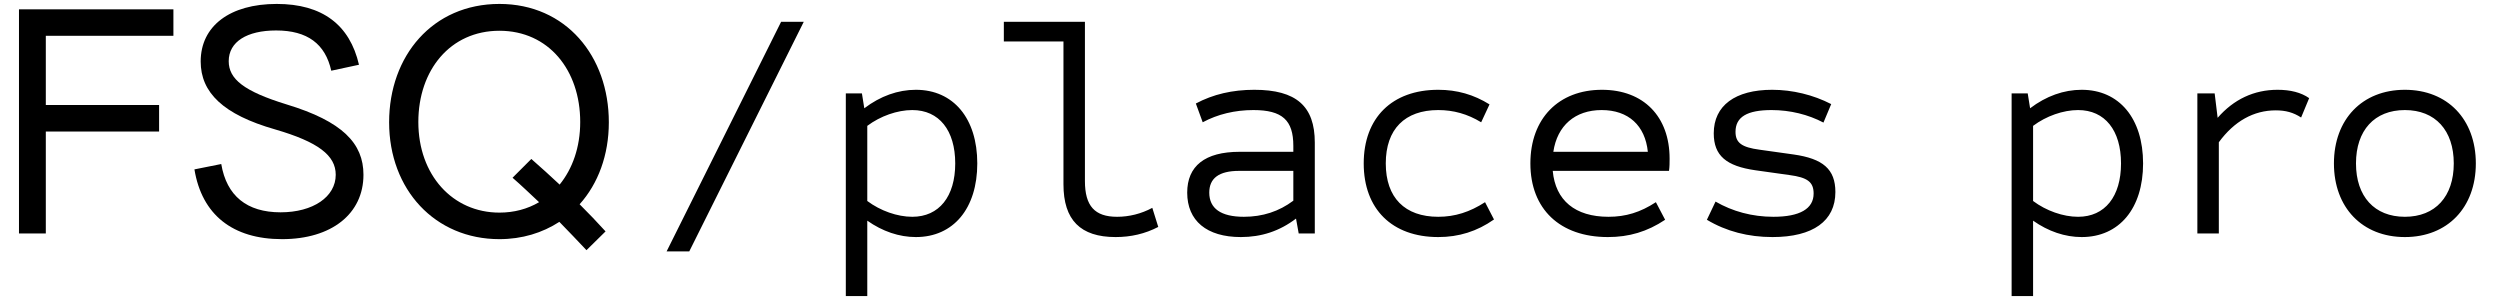
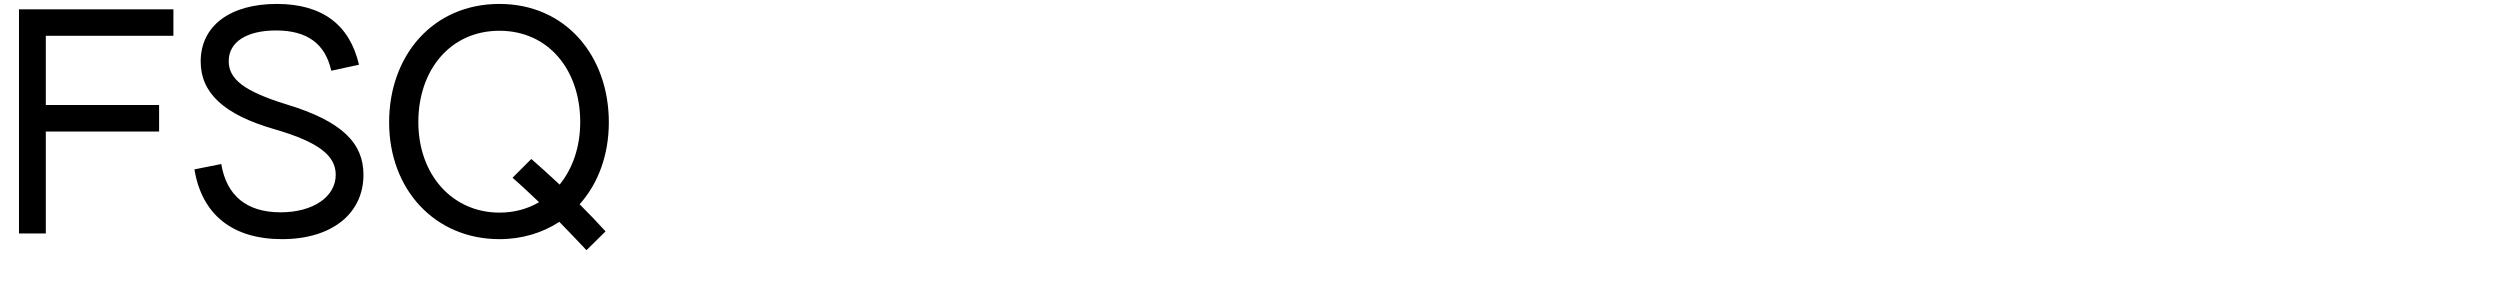
<svg xmlns="http://www.w3.org/2000/svg" width="478" height="57" viewBox="0 0 478 57" fill="none">
-   <path d="M127.458 48.062L149.346 4.172H153.678L131.79 48.062H127.458ZM161.72 56.612V17.852H164.798L165.254 20.702C168.332 18.365 171.695 17.168 175.115 17.168C182.297 17.168 186.857 22.64 186.857 31.247C186.857 39.854 182.297 45.326 175.115 45.326C171.923 45.326 168.731 44.243 165.824 42.191V56.612H161.72ZM174.431 41.45C179.561 41.45 182.639 37.574 182.639 31.247C182.639 24.92 179.561 21.044 174.431 21.044C171.581 21.044 168.332 22.184 165.824 24.065V38.429C168.332 40.31 171.581 41.45 174.431 41.45ZM213.309 45.326C206.583 45.326 203.334 42.077 203.334 35.237V7.934H191.934V4.172H207.438V34.61C207.438 39.398 209.319 41.45 213.594 41.45C215.874 41.45 218.211 40.88 220.32 39.74L221.46 43.388C218.952 44.699 216.216 45.326 213.309 45.326ZM237.253 45.326C230.698 45.326 226.993 42.191 226.993 36.833C226.993 31.76 230.356 29.024 237.025 29.024H247.285V27.884C247.285 22.982 245.176 21.044 239.647 21.044C236.113 21.044 232.807 21.842 229.957 23.381L228.646 19.79C231.952 18.023 235.657 17.168 239.818 17.168C247.855 17.168 251.389 20.303 251.389 27.257V44.642H248.311L247.798 41.792C244.663 44.186 241.186 45.326 237.253 45.326ZM237.823 41.45C241.414 41.45 244.549 40.424 247.285 38.372V32.672H236.911C233.035 32.672 231.211 34.097 231.211 36.833C231.211 39.854 233.434 41.45 237.823 41.45ZM274.992 45.326C266.157 45.326 260.742 39.968 260.742 31.247C260.742 22.526 266.157 17.168 274.992 17.168C278.583 17.168 281.775 18.08 284.796 19.961L283.2 23.381C280.578 21.785 277.899 21.044 274.992 21.044C268.608 21.044 264.96 24.692 264.96 31.247C264.96 37.802 268.608 41.45 274.992 41.45C278.184 41.45 281.034 40.538 283.941 38.657L285.651 41.963C282.402 44.243 278.925 45.326 274.992 45.326ZM307.429 45.326C298.252 45.326 292.609 39.968 292.609 31.247C292.609 22.64 298.024 17.168 306.289 17.168C314.269 17.168 319.228 22.298 319.228 30.335C319.228 31.076 319.228 31.874 319.114 32.672H296.884C297.397 38.315 301.159 41.45 307.543 41.45C310.849 41.45 313.642 40.595 316.606 38.657L318.373 42.02C314.953 44.3 311.476 45.326 307.429 45.326ZM296.998 29.024H315.067C314.554 24.008 311.362 21.044 306.232 21.044C301.159 21.044 297.739 24.008 296.998 29.024ZM338.898 45.326C334.281 45.326 330.063 44.243 326.358 42.02L328.011 38.543C331.26 40.424 335.022 41.45 339.069 41.45C344.142 41.45 346.764 39.911 346.764 37.004C346.764 34.781 345.567 33.926 342.147 33.47L335.649 32.558C330.063 31.76 327.669 29.765 327.669 25.49C327.669 20.189 331.773 17.168 338.841 17.168C342.717 17.168 346.707 18.137 350.127 19.904L348.645 23.438C345.738 21.899 342.261 21.044 338.727 21.044C334.053 21.044 331.83 22.355 331.83 25.205C331.83 27.314 333.027 28.169 336.447 28.625L342.945 29.537C348.531 30.335 350.925 32.33 350.925 36.719C350.925 42.248 346.65 45.326 338.898 45.326ZM384.621 56.612V17.852H387.699L388.155 20.702C391.233 18.365 394.596 17.168 398.016 17.168C405.198 17.168 409.758 22.64 409.758 31.247C409.758 39.854 405.198 45.326 398.016 45.326C394.824 45.326 391.632 44.243 388.725 42.191V56.612H384.621ZM397.332 41.45C402.462 41.45 405.54 37.574 405.54 31.247C405.54 24.92 402.462 21.044 397.332 21.044C394.482 21.044 391.233 22.184 388.725 24.065V38.429C391.233 40.31 394.482 41.45 397.332 41.45ZM420.136 44.642V17.852H423.442L424.012 22.526C427.09 18.992 430.966 17.168 435.469 17.168C437.92 17.168 439.972 17.681 441.511 18.764L439.972 22.469C438.49 21.5 437.008 21.101 435.127 21.101C430.909 21.101 427.204 23.153 424.24 27.2V44.642H420.136ZM459.813 45.326C451.662 45.326 446.247 39.683 446.247 31.247C446.247 22.811 451.662 17.168 459.813 17.168C467.964 17.168 473.379 22.811 473.379 31.247C473.379 39.683 467.964 45.326 459.813 45.326ZM459.813 41.45C465.627 41.45 469.161 37.574 469.161 31.247C469.161 24.92 465.627 21.044 459.813 21.044C453.999 21.044 450.465 24.92 450.465 31.247C450.465 37.574 453.999 41.45 459.813 41.45Z" fill="black" />
  <path d="M3.629 44.642H8.759V25.148H30.419V20.075H8.759V6.851H33.155V1.778H3.629V44.642ZM53.932 45.725C63.395 45.725 69.493 40.88 69.493 33.413C69.493 27.428 65.504 23.21 54.788 19.961C46.636 17.453 43.73 15.116 43.73 11.696C43.73 7.991 47.206 5.825 52.792 5.825C58.778 5.825 62.197 8.39 63.337 13.52L68.638 12.38C66.871 4.742 61.627 0.752 52.907 0.752C43.958 0.752 38.371 4.97 38.371 11.753C38.371 17.681 42.647 21.899 52.621 24.749C60.83 27.143 64.192 29.708 64.192 33.413C64.192 37.631 59.861 40.595 53.648 40.595C47.206 40.595 43.331 37.46 42.304 31.361L37.175 32.387C38.599 41.051 44.471 45.725 53.932 45.725ZM95.49 45.725C99.822 45.725 103.698 44.528 106.947 42.419C108.714 44.243 110.481 46.067 112.134 47.834L115.782 44.243C114.186 42.476 112.533 40.766 110.823 39.056C114.357 35.123 116.409 29.651 116.409 23.381C116.409 10.727 108.201 0.752 95.49 0.752C82.722 0.752 74.4 10.67 74.4 23.381C74.4 36.263 83.178 45.725 95.49 45.725ZM95.49 40.652C86.541 40.652 79.986 33.47 79.986 23.324C79.986 13.406 86.085 5.882 95.49 5.882C104.895 5.882 110.937 13.406 110.937 23.324C110.937 28.169 109.455 32.273 107.004 35.294C105.237 33.641 103.413 31.988 101.589 30.392L97.998 33.983C99.708 35.465 101.361 37.061 103.071 38.657C100.848 39.968 98.283 40.652 95.49 40.652Z" fill="black" />
</svg>